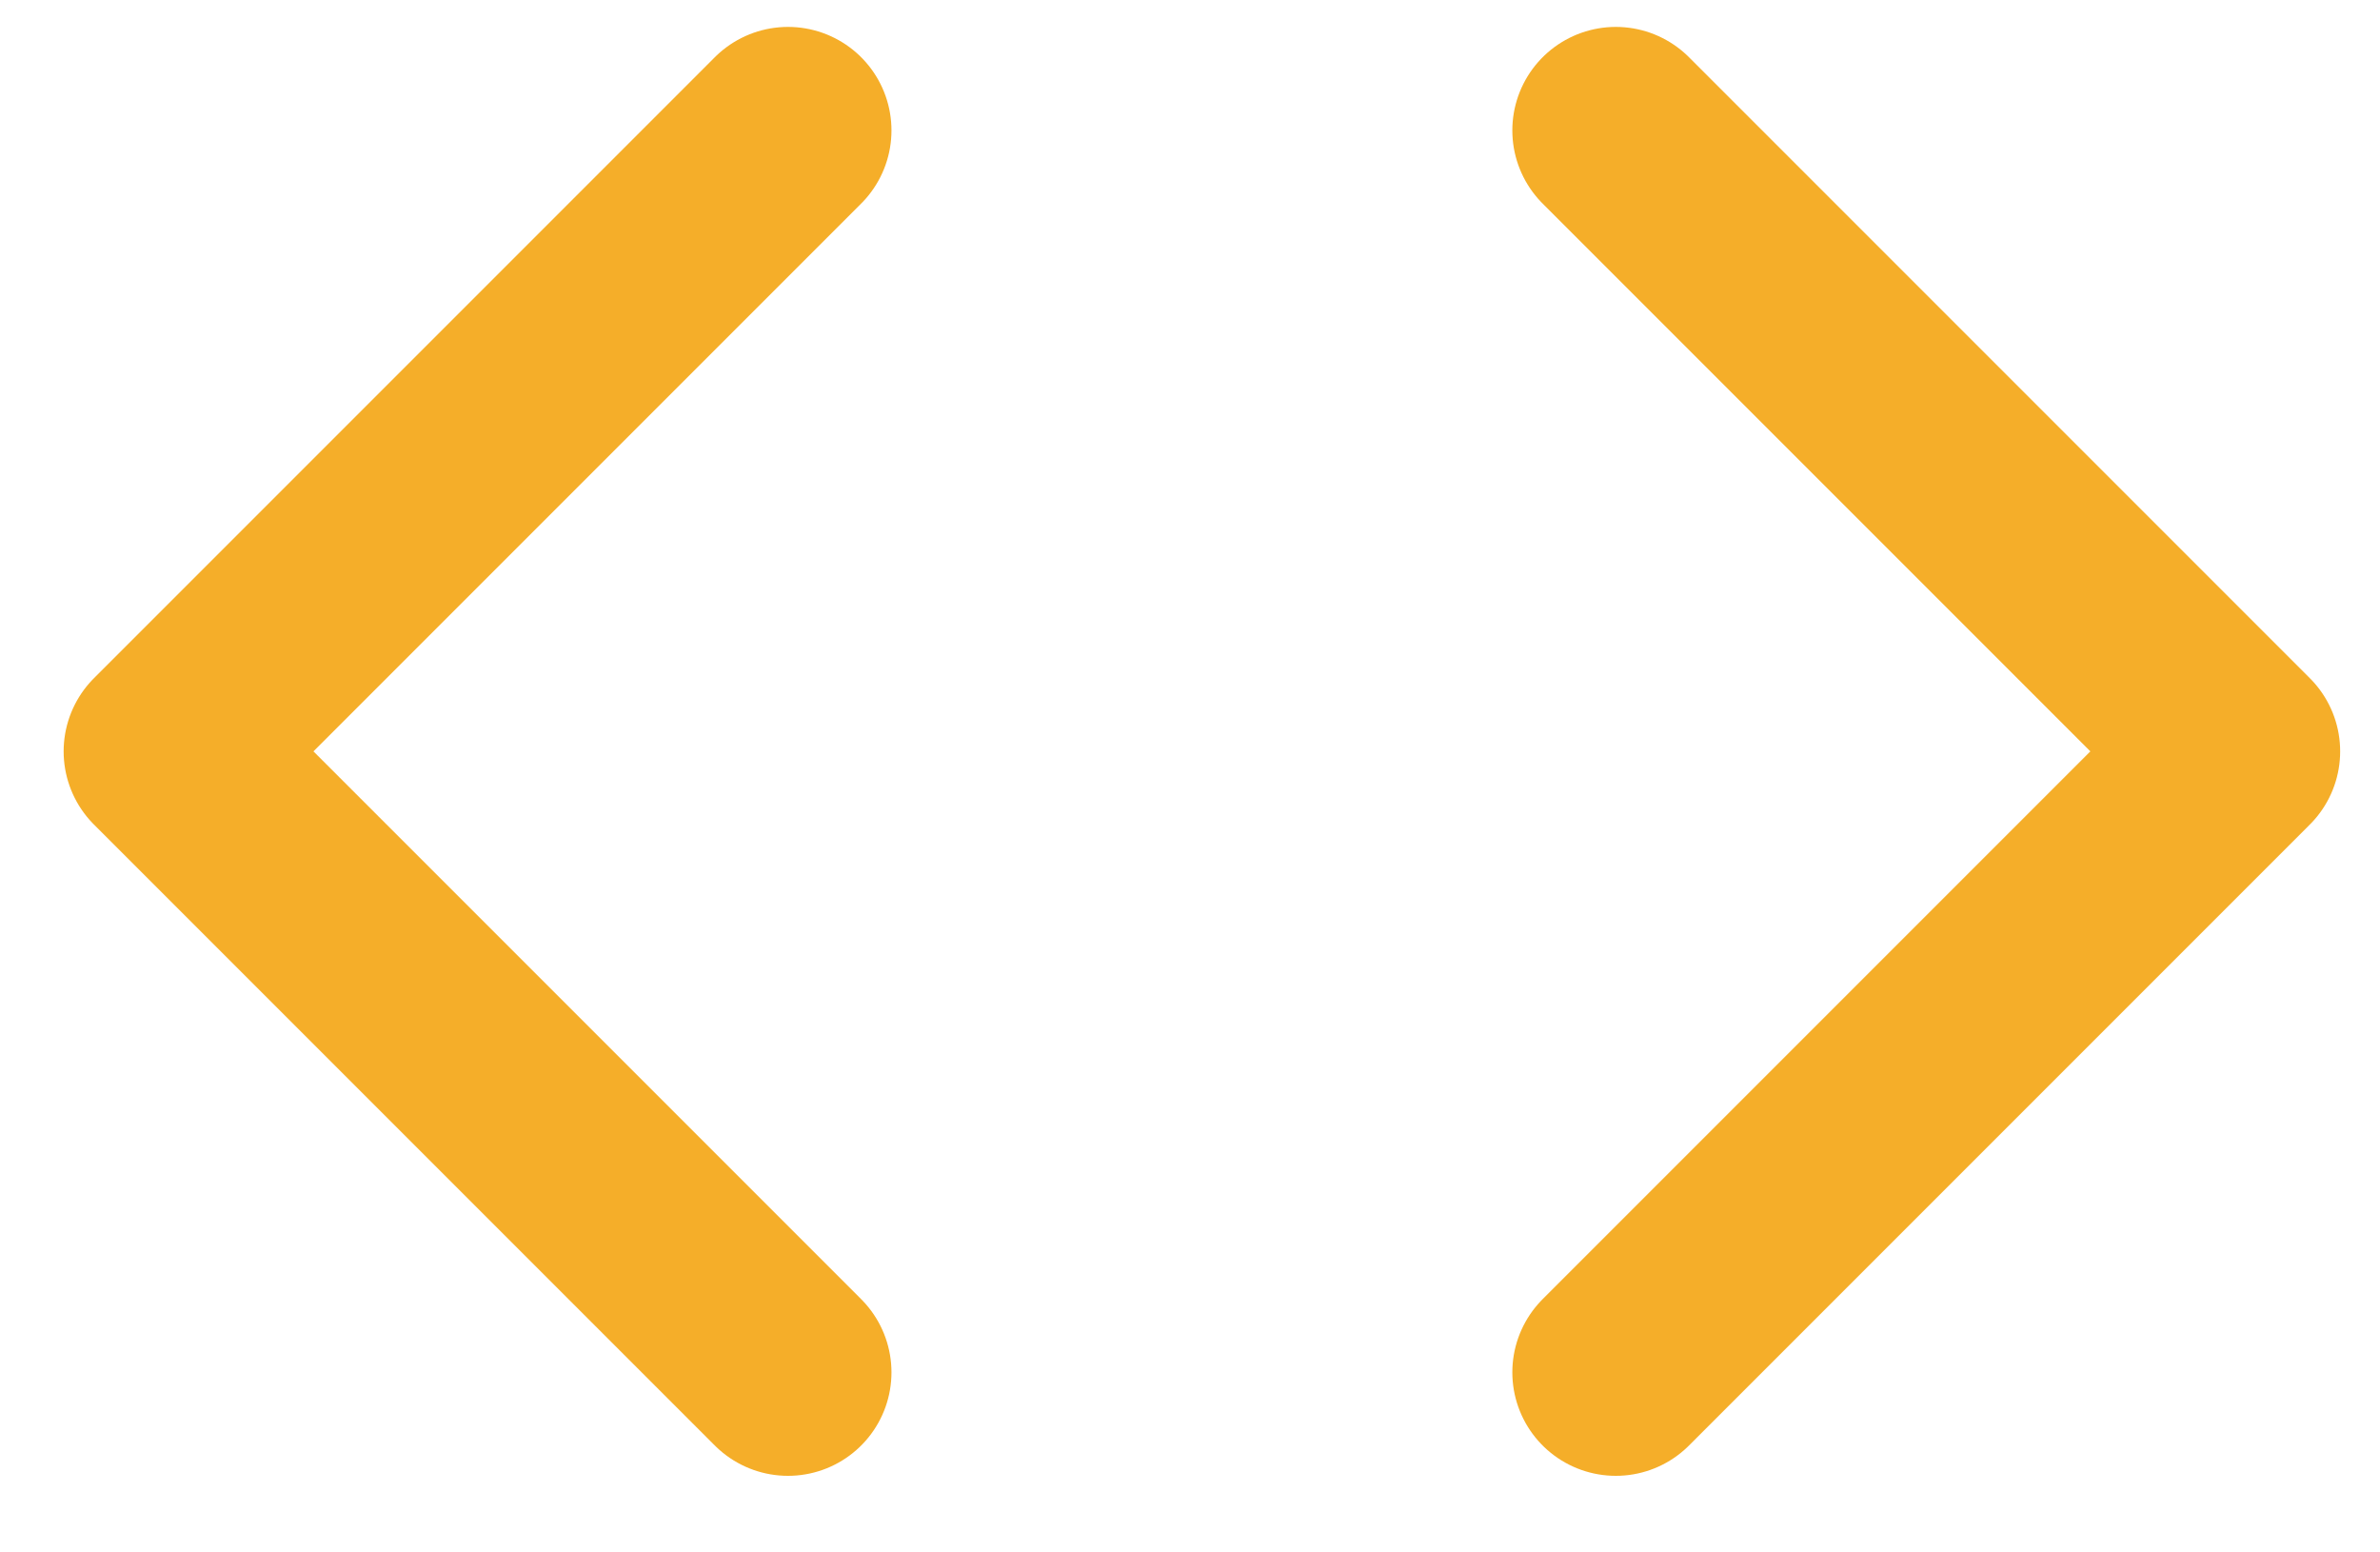
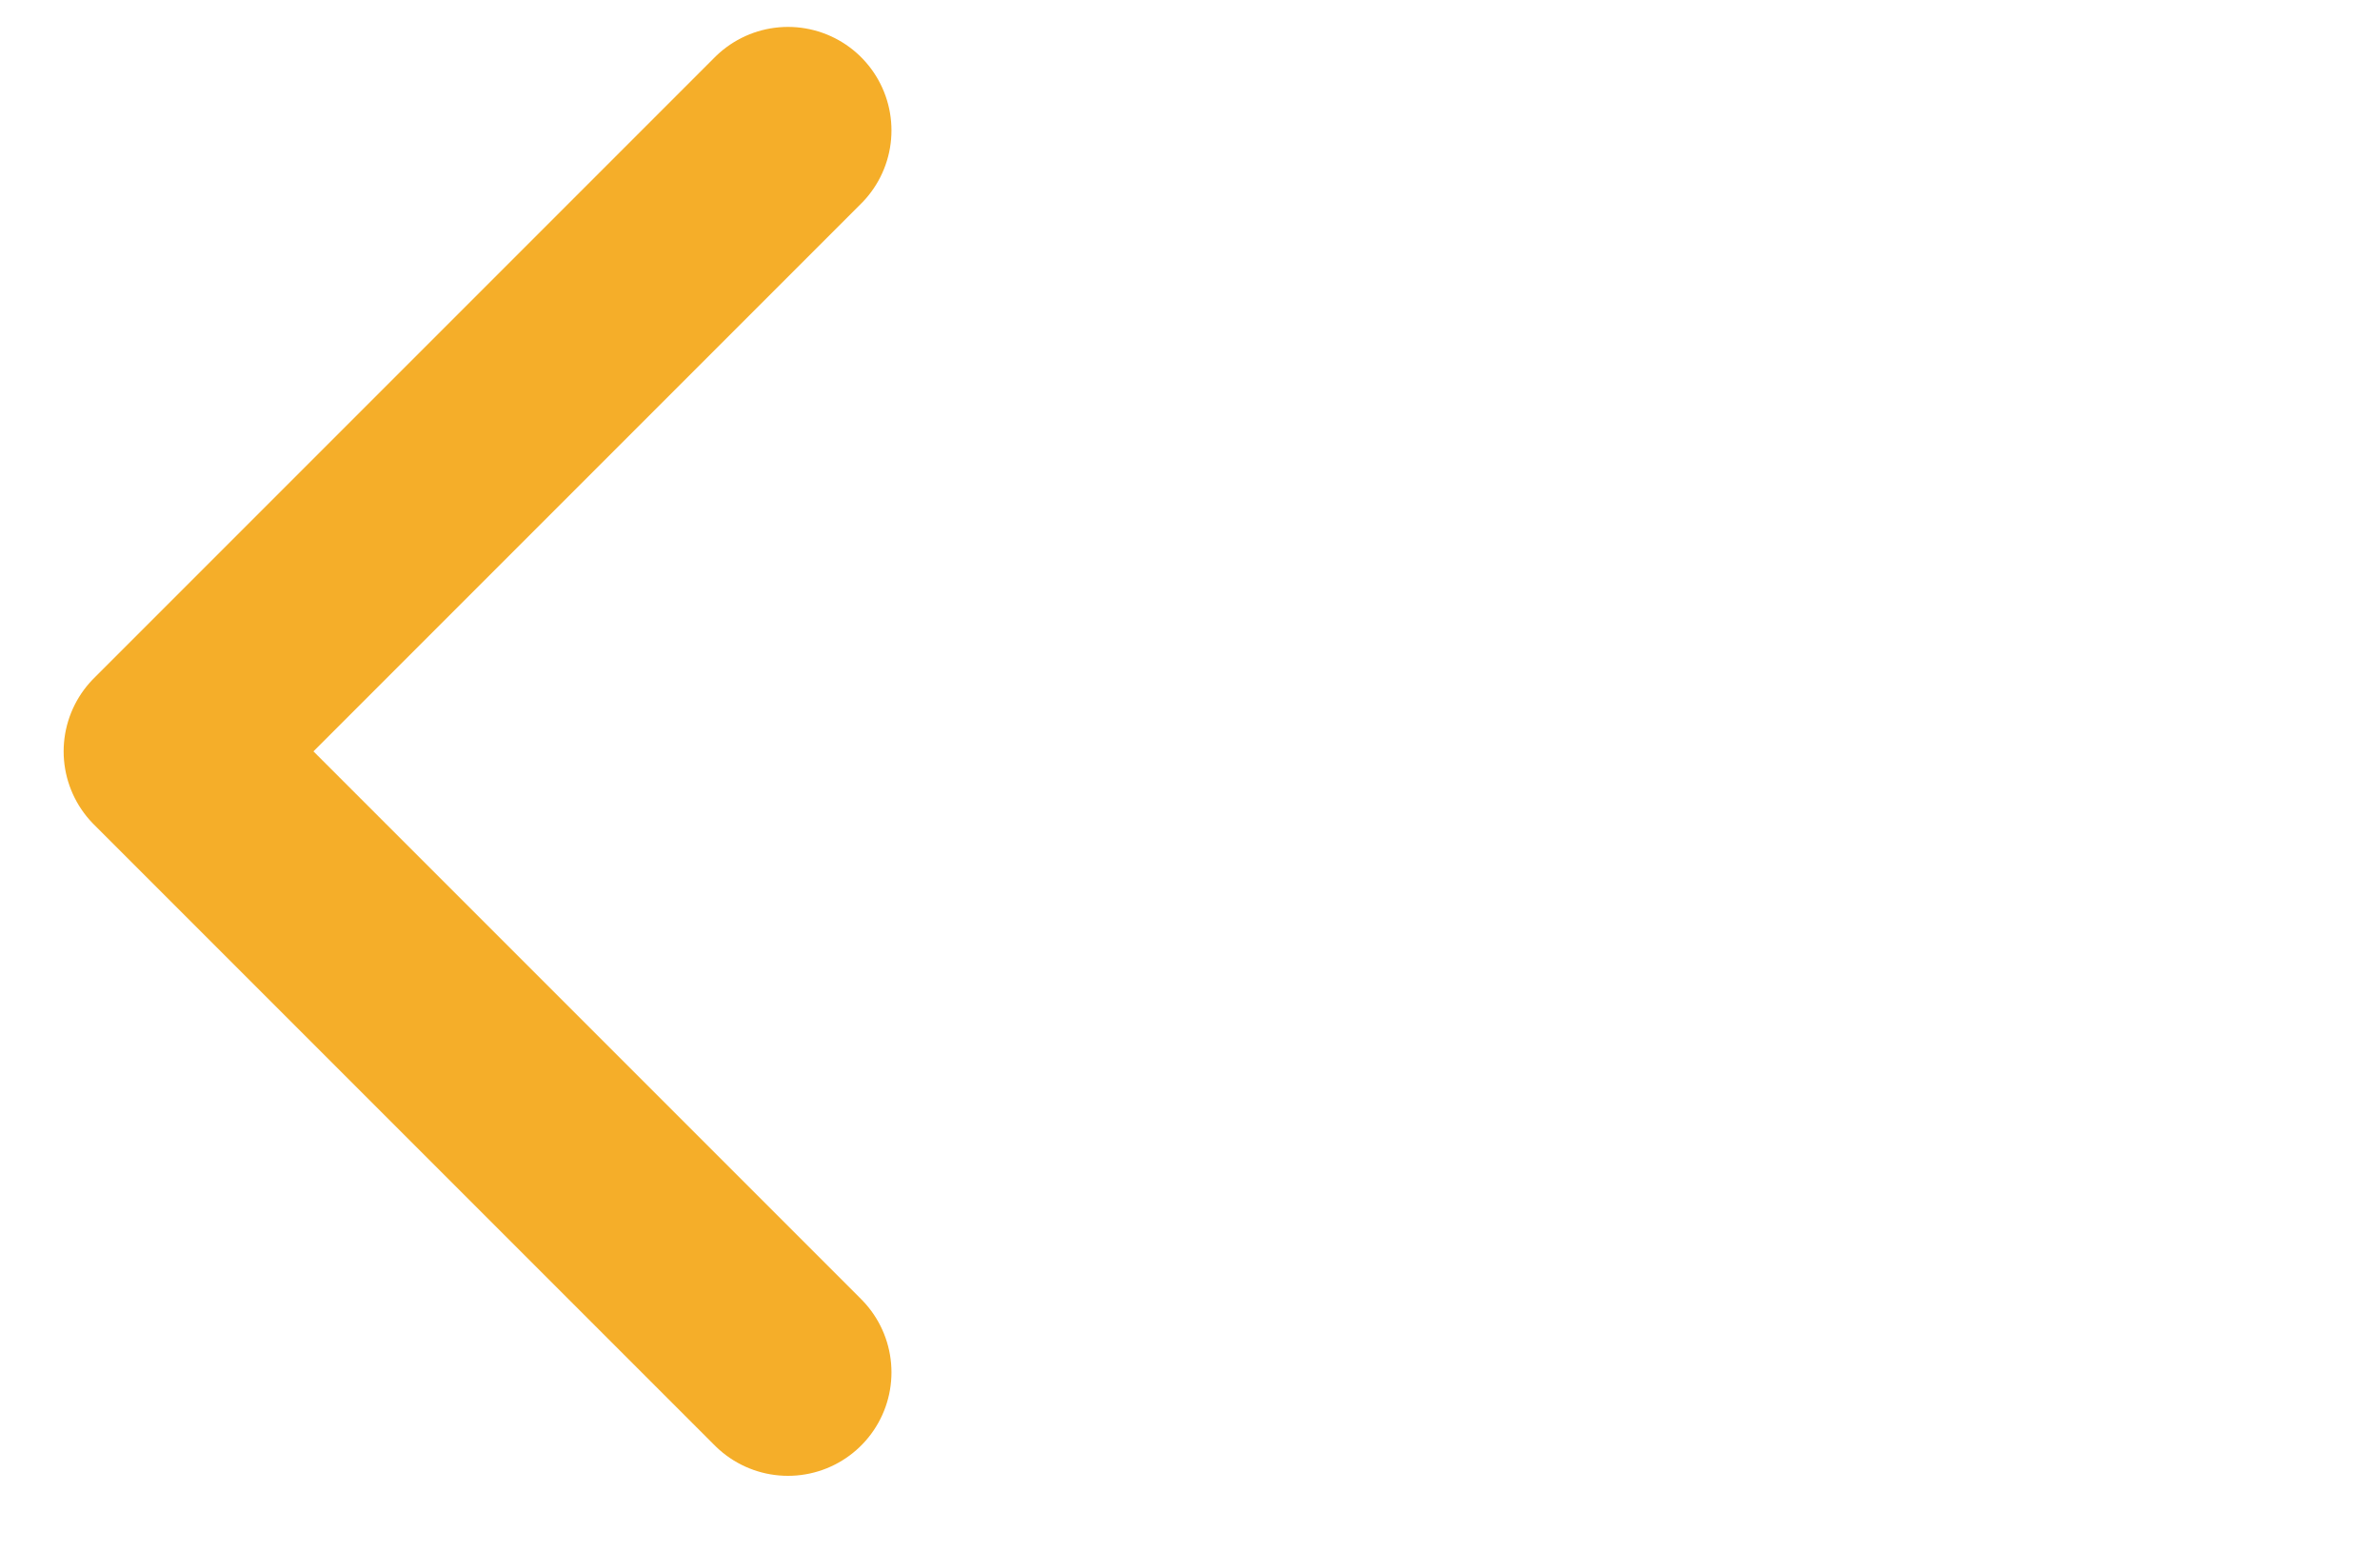
<svg xmlns="http://www.w3.org/2000/svg" width="23" height="15" viewBox="0 0 23 15" fill="none">
-   <path d="M15.615 13.26L21.615 7.26L15.615 1.26" stroke="#F5AE29" stroke-width="2" stroke-linecap="round" stroke-linejoin="round" />
  <path d="M7.615 1.26L1.615 7.26L7.615 13.26" stroke="#F5AE29" stroke-width="2" stroke-linecap="round" stroke-linejoin="round" />
</svg>